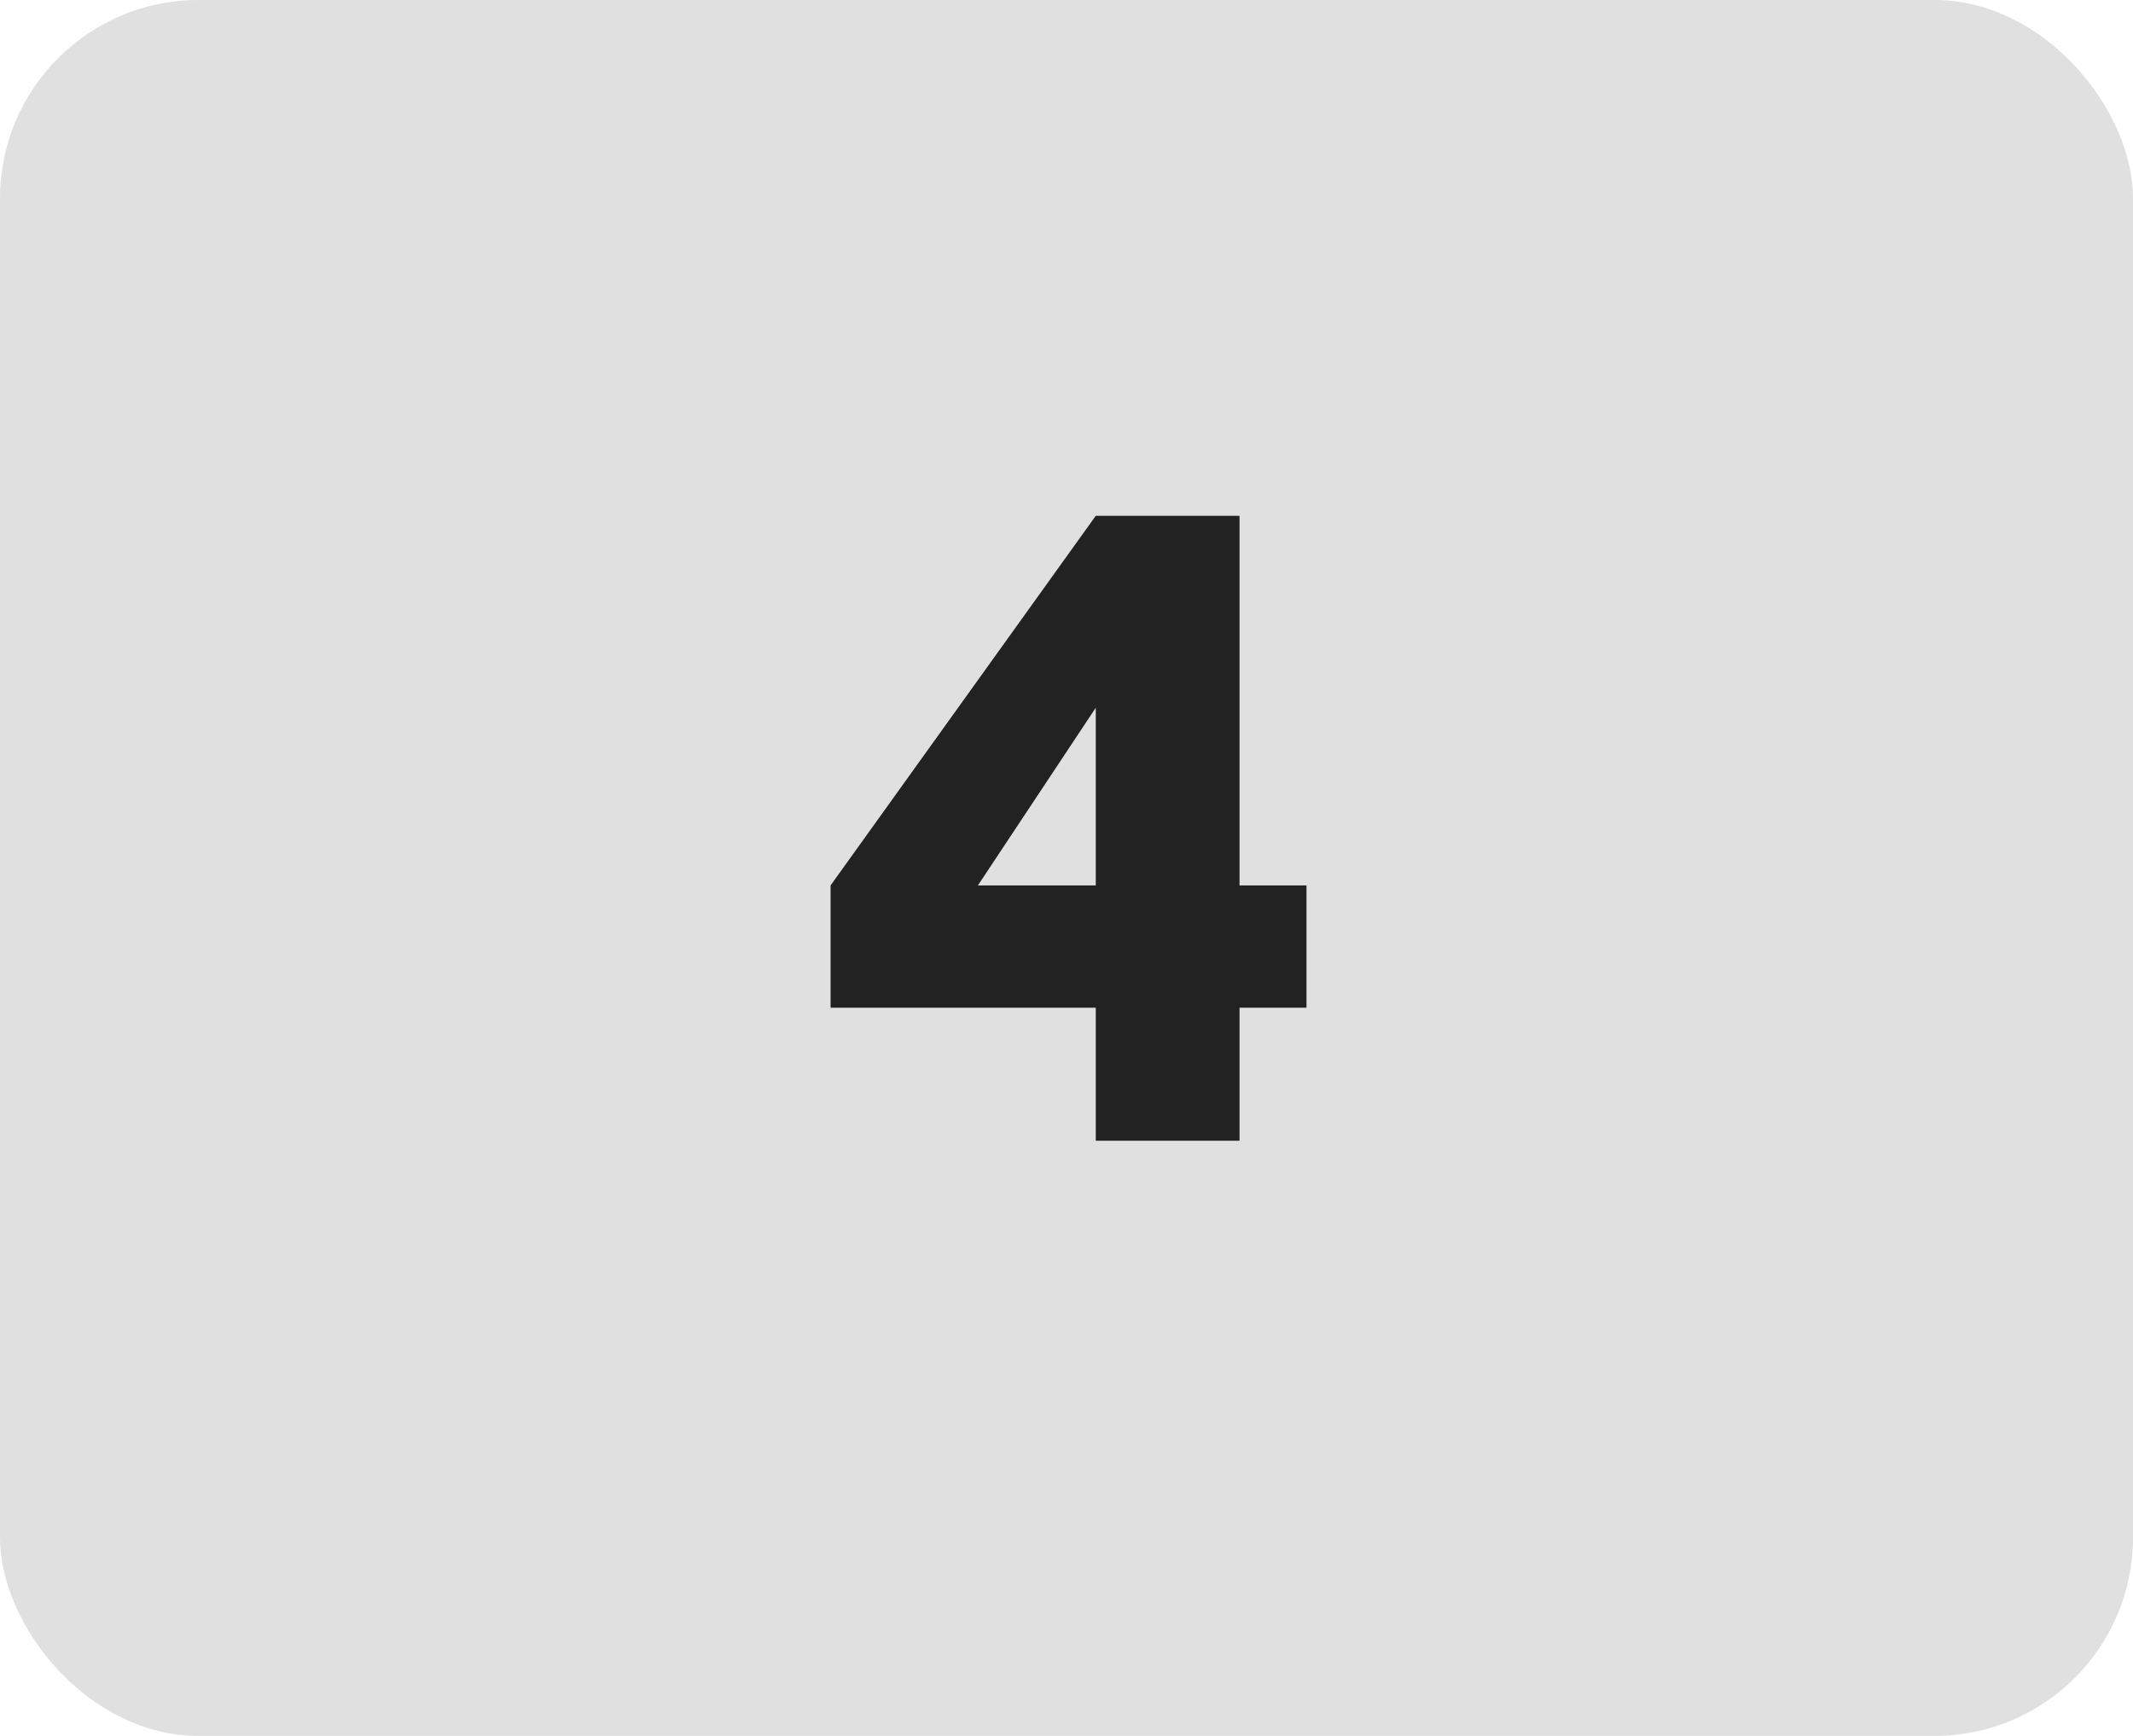
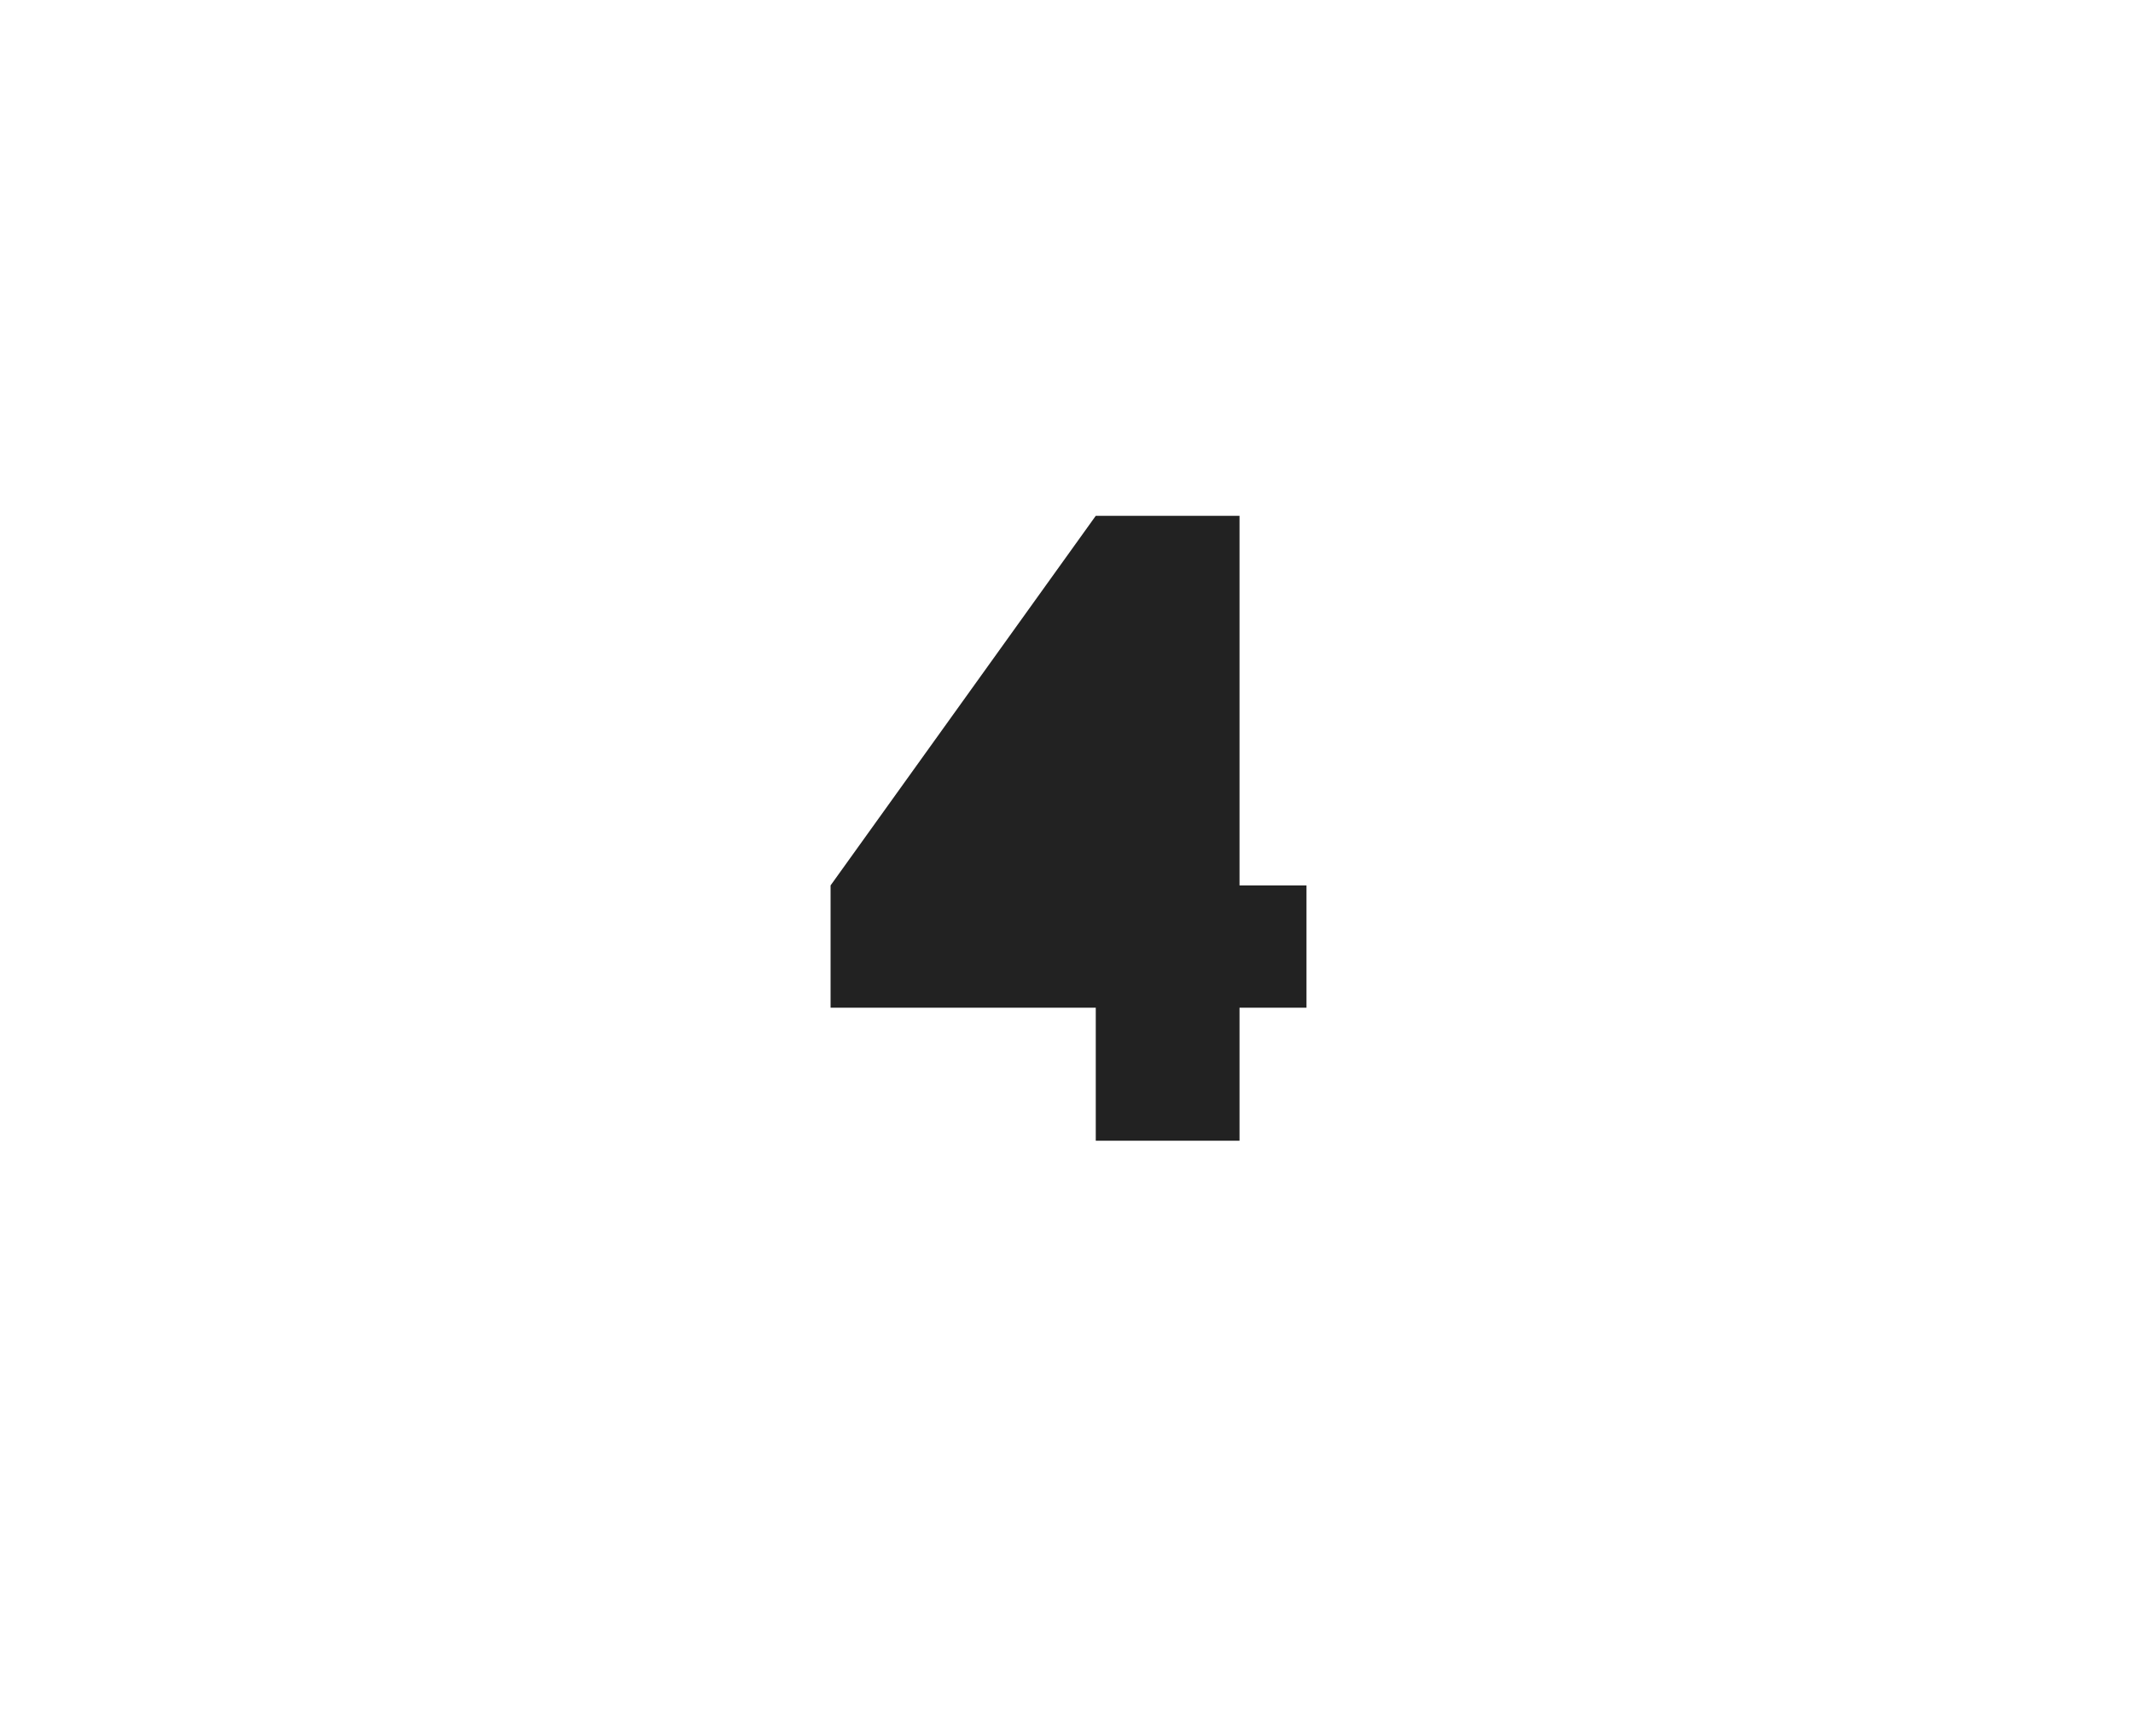
<svg xmlns="http://www.w3.org/2000/svg" width="43" height="35" viewBox="0 0 43 35" fill="none">
-   <rect width="43" height="35" rx="4" fill="#E0E0E0" />
-   <path d="M24.988 17.852H26.338V20.318H24.988V23H22.09V20.318H16.744V17.852L22.09 10.4H24.988V17.852ZM22.09 14.27L19.714 17.852H22.09V14.27Z" fill="#222222" />
+   <path d="M24.988 17.852H26.338V20.318H24.988V23H22.09V20.318H16.744V17.852L22.09 10.4H24.988V17.852ZM22.09 14.27H22.09V14.27Z" fill="#222222" />
</svg>